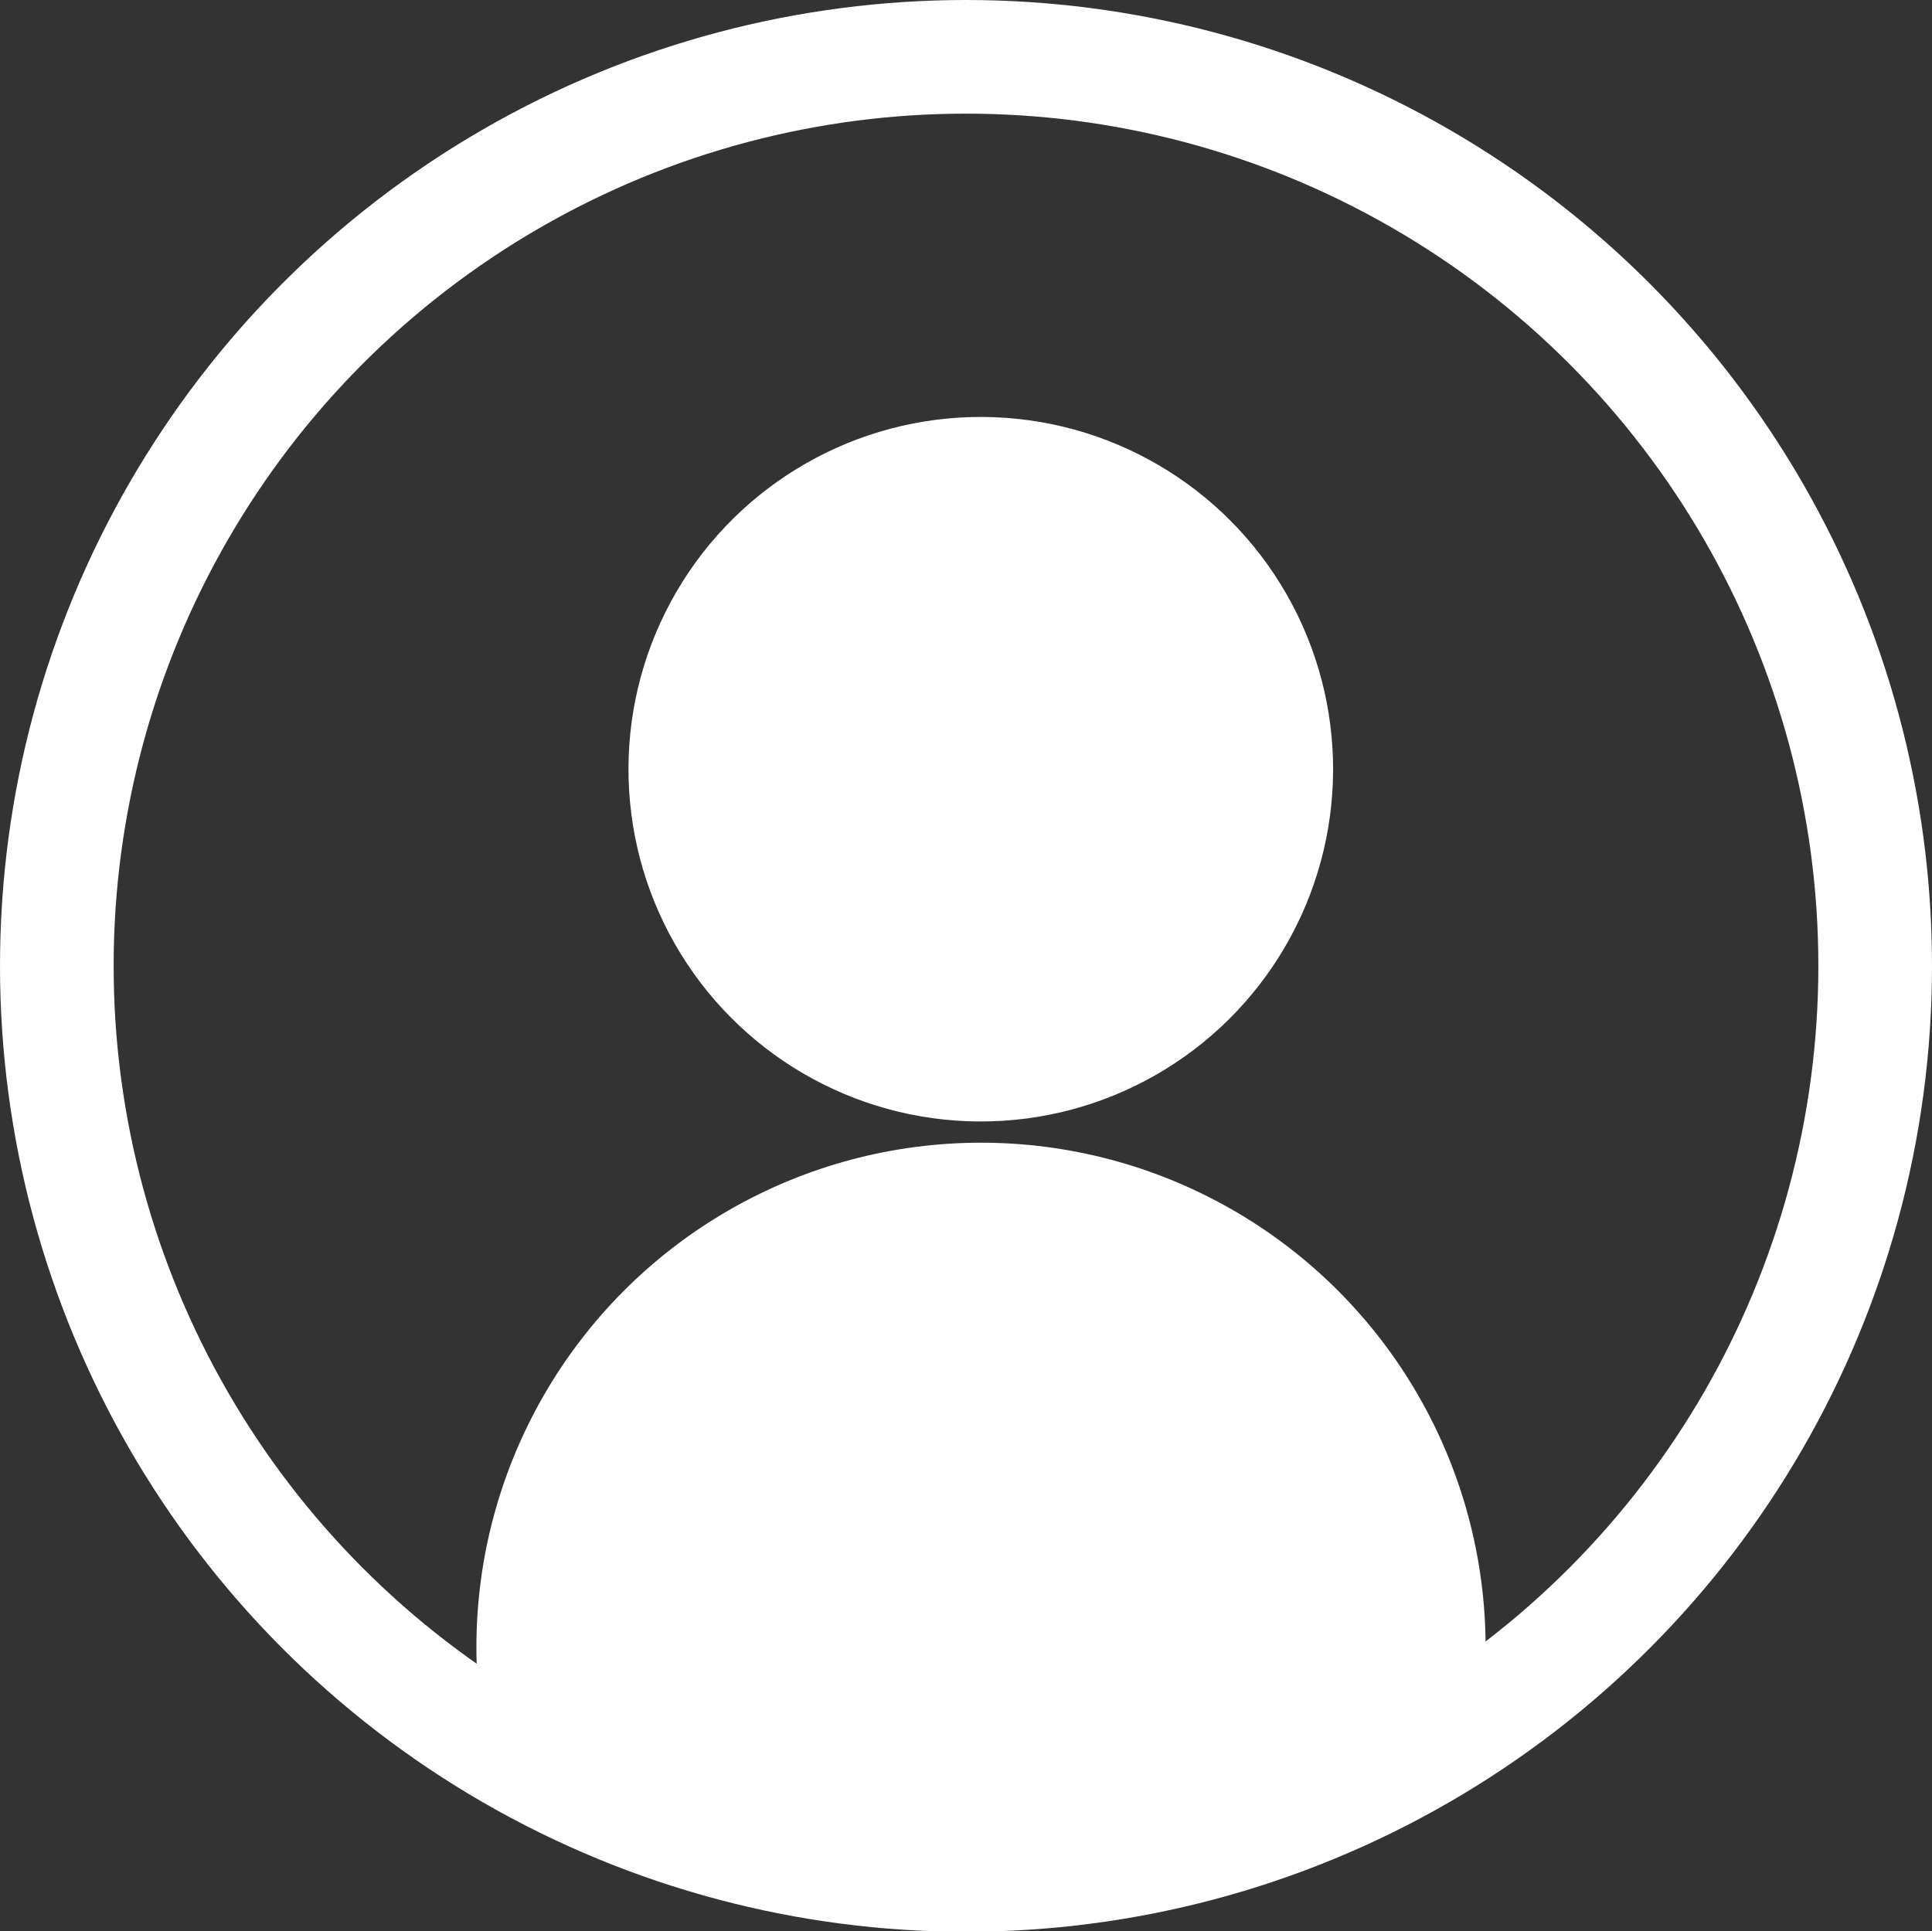
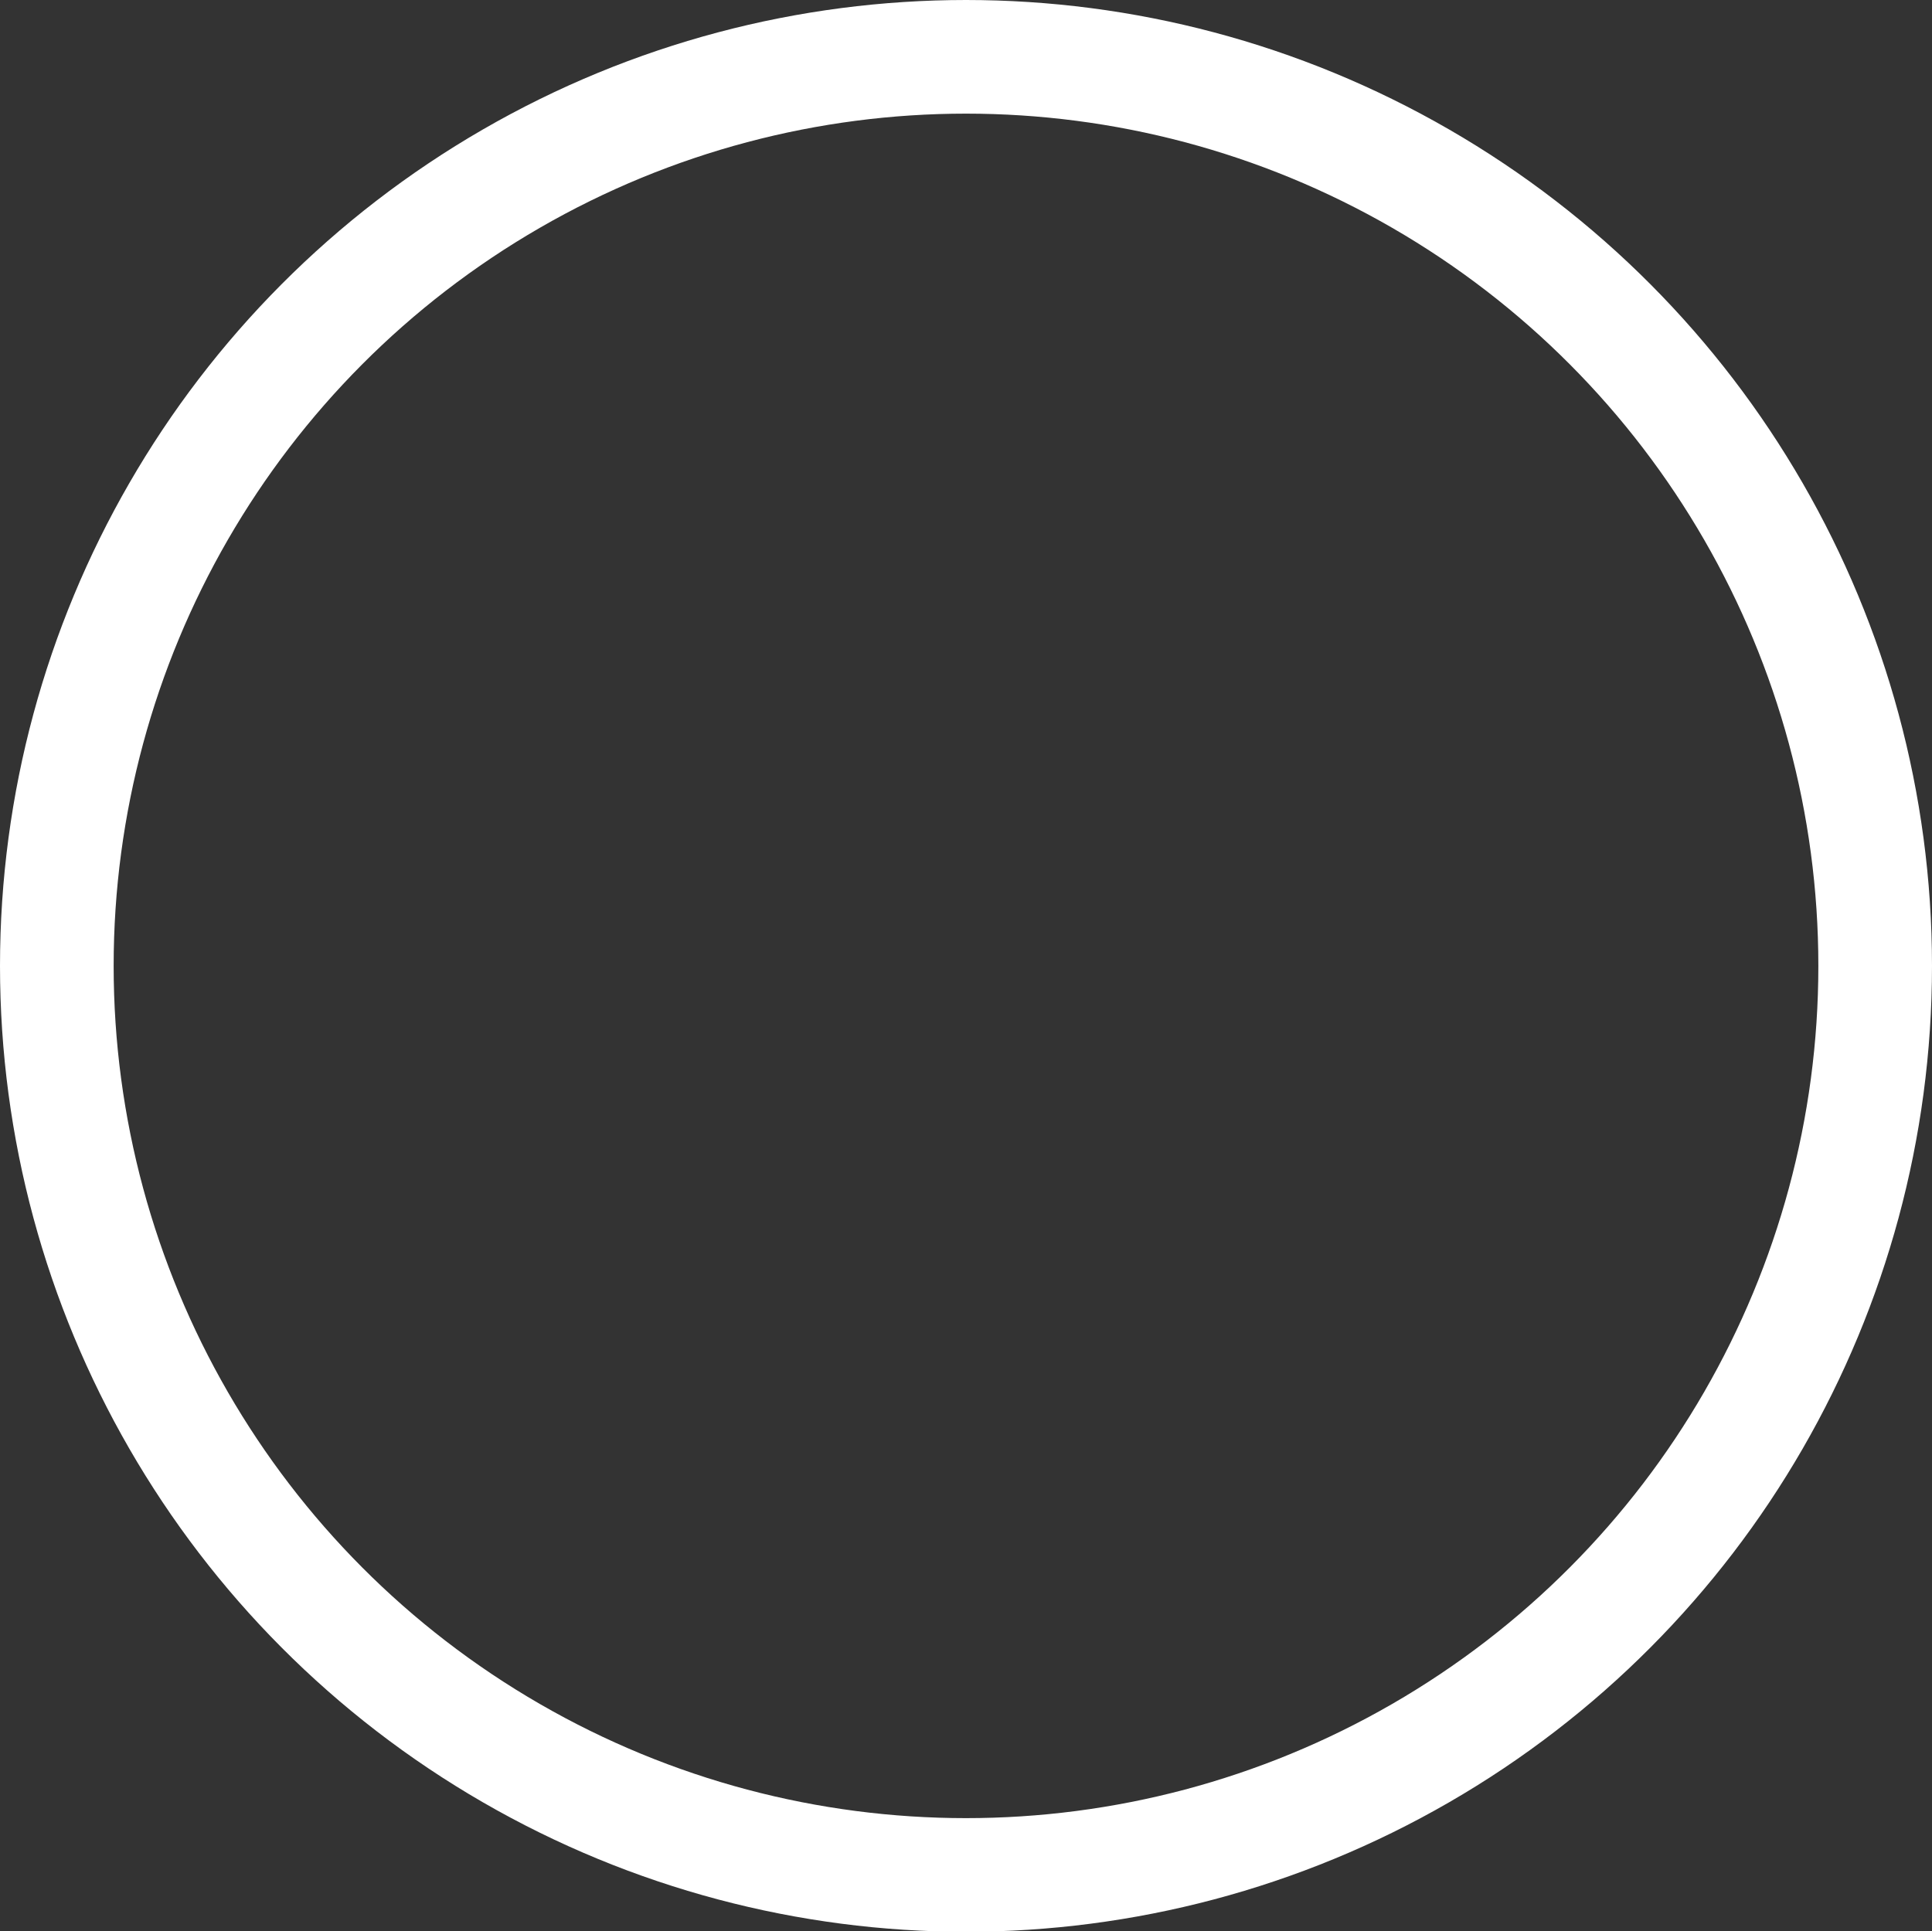
<svg xmlns="http://www.w3.org/2000/svg" id="_レイヤー_2" data-name="レイヤー_2" viewBox="0 0 42.5 42.49">
  <rect x="0" y="0" width="42.5" height="42.49" fill="#333333" stroke="none" />
  <defs>
    <style>
      .cls-1 {
        fill: #fff;
      }

      .cls-2, .cls-3 {
        fill: none;
      }

      .cls-3 {
        stroke: #fff;
        stroke-linecap: round;
        stroke-linejoin: round;
        stroke-width: 2.5px;
      }

      .cls-4 {
        clip-path: url(#clippath);
      }
    </style>
    <clipPath id="clippath">
-       <circle class="cls-2" cx="21.25" cy="21.25" r="20" />
-     </clipPath>
+       </clipPath>
  </defs>
  <g id="_テキスト" data-name="テキスト">
    <g>
      <circle class="cls-3" cx="21.25" cy="21.25" r="20" />
      <g class="cls-4">
        <g>
          <circle class="cls-1" cx="21.58" cy="16.93" r="7.75" transform="translate(4.54 38.42) rotate(-89.72)" />
          <circle class="cls-1" cx="21.58" cy="36.24" r="11.1" />
        </g>
      </g>
    </g>
  </g>
</svg>